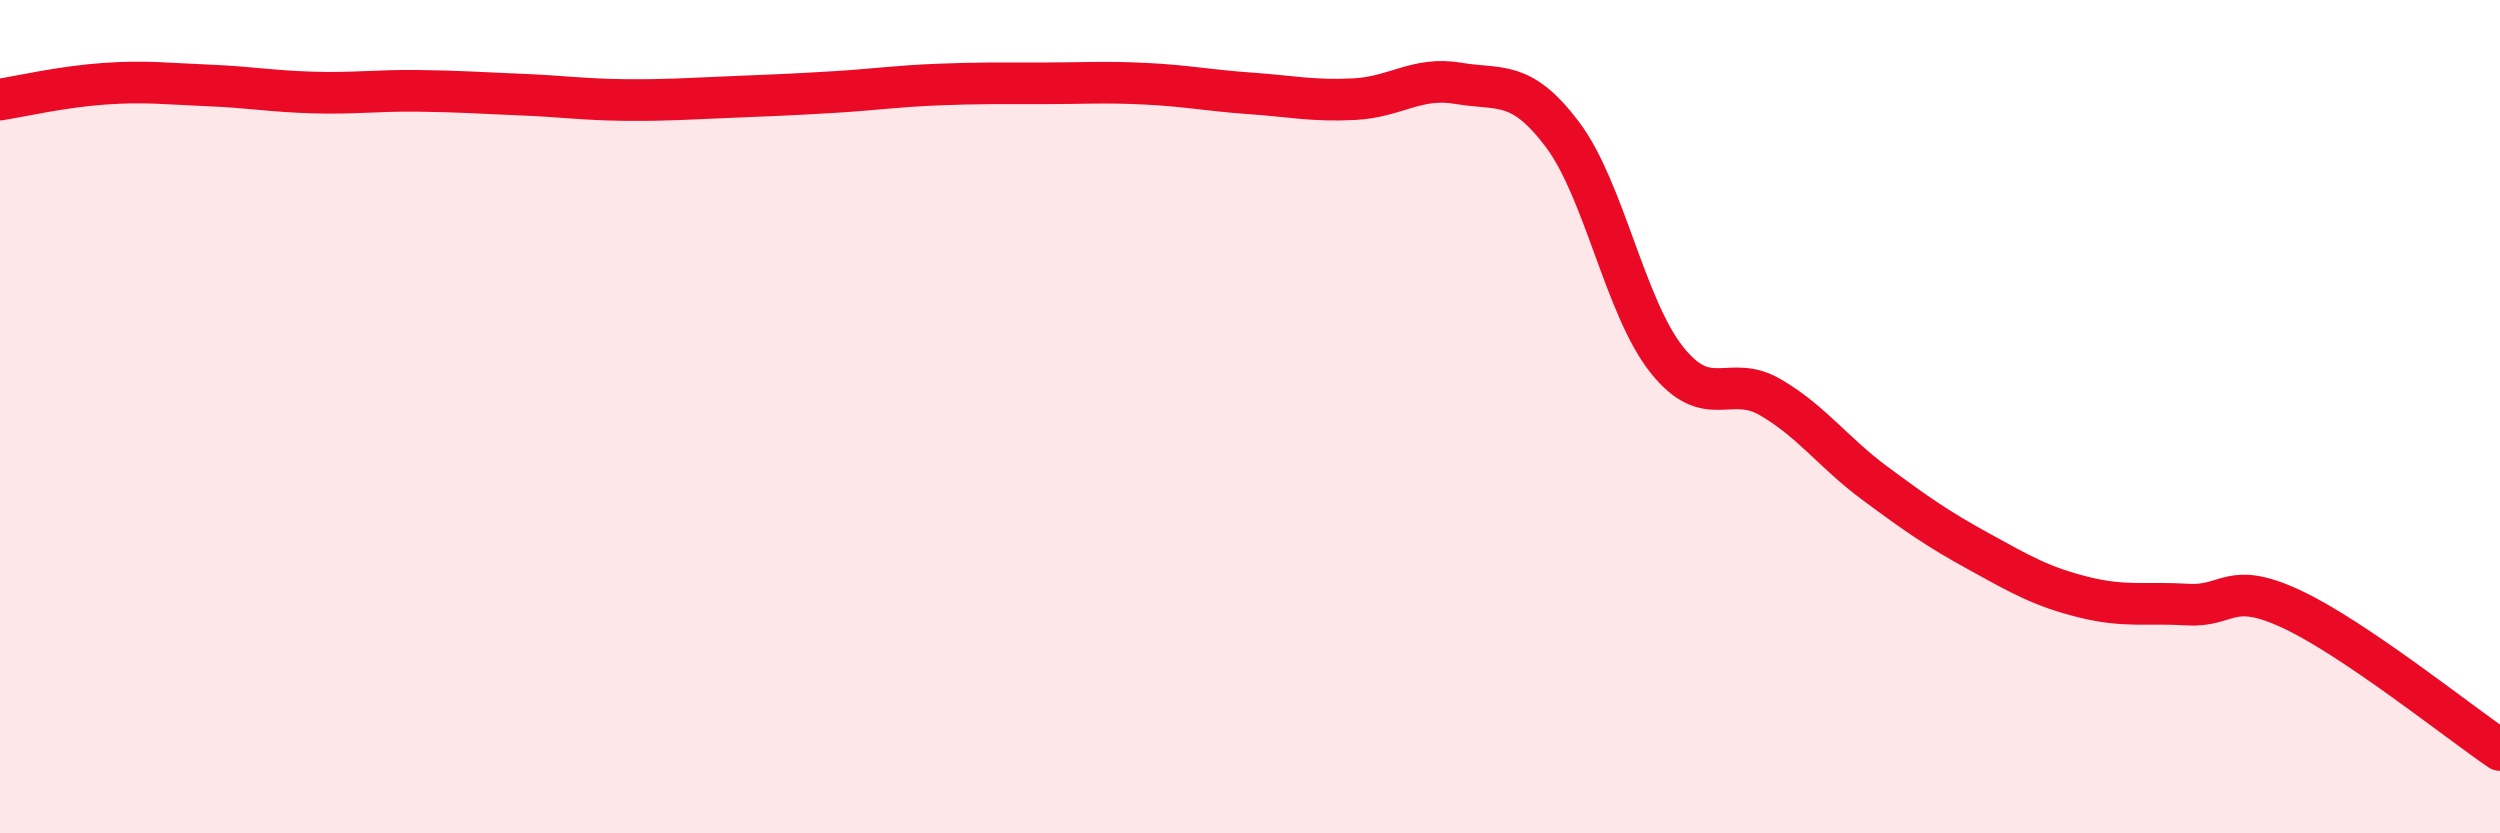
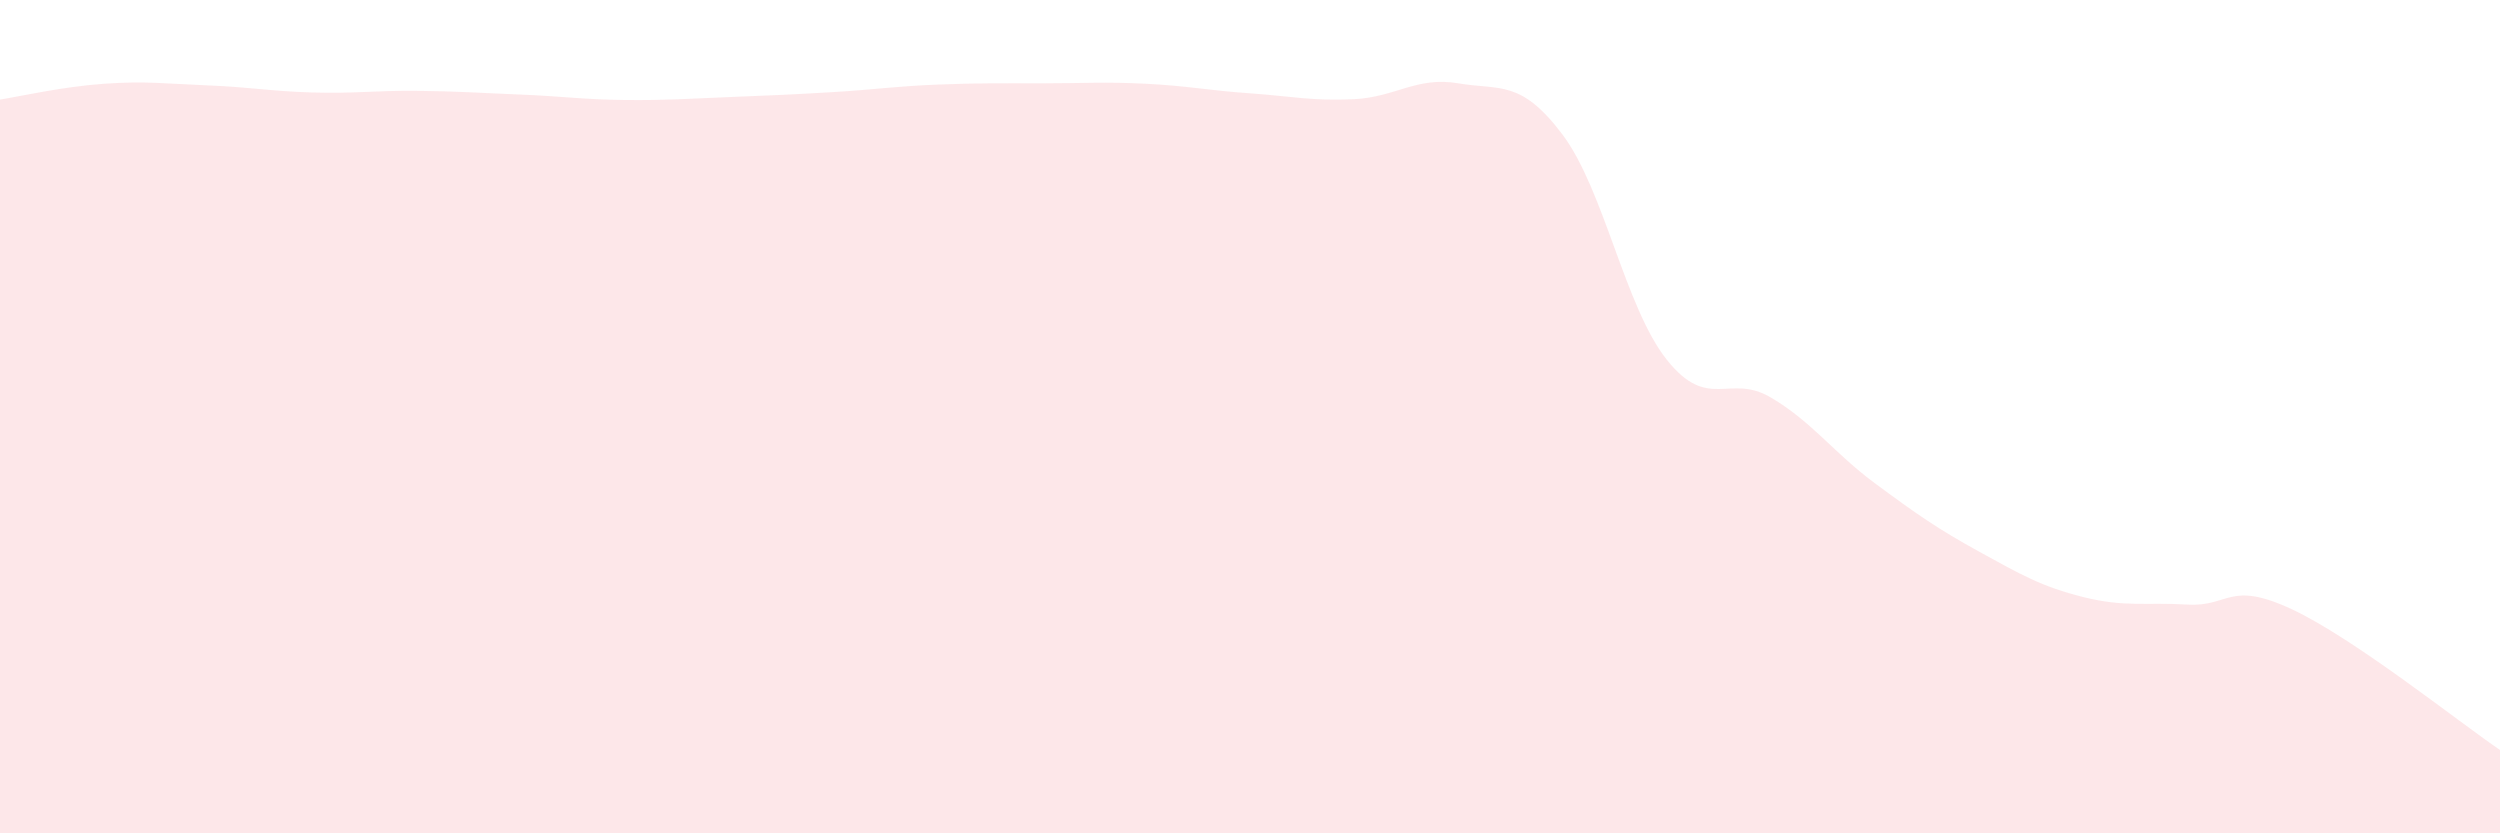
<svg xmlns="http://www.w3.org/2000/svg" width="60" height="20" viewBox="0 0 60 20">
  <path d="M 0,2.39 C 0.5,2.31 1.5,2.08 2.5,2.01 C 3.5,1.94 4,2.01 5,2.05 C 6,2.09 6.5,2.19 7.5,2.22 C 8.5,2.25 9,2.17 10,2.18 C 11,2.19 11.5,2.23 12.5,2.27 C 13.5,2.31 14,2.39 15,2.4 C 16,2.41 16.5,2.37 17.5,2.33 C 18.5,2.29 19,2.27 20,2.21 C 21,2.15 21.5,2.07 22.5,2.03 C 23.5,1.99 24,2 25,2 C 26,2 26.5,1.96 27.5,2.01 C 28.5,2.06 29,2.17 30,2.24 C 31,2.31 31.5,2.43 32.5,2.38 C 33.5,2.33 34,1.83 35,2 C 36,2.17 36.5,1.9 37.5,3.23 C 38.5,4.56 39,7.37 40,8.63 C 41,9.89 41.5,8.95 42.5,9.54 C 43.5,10.13 44,10.86 45,11.6 C 46,12.34 46.5,12.69 47.5,13.24 C 48.5,13.79 49,14.08 50,14.33 C 51,14.58 51.5,14.45 52.5,14.51 C 53.5,14.57 53.5,13.92 55,14.62 C 56.5,15.32 59,17.32 60,18L60 20L0 20Z" fill="#EB0A25" opacity="0.1" stroke-linecap="round" stroke-linejoin="round" />
-   <path d="M 0,2.39 C 0.5,2.31 1.5,2.08 2.5,2.01 C 3.5,1.94 4,2.01 5,2.05 C 6,2.09 6.5,2.19 7.5,2.22 C 8.5,2.25 9,2.17 10,2.18 C 11,2.19 11.5,2.23 12.5,2.27 C 13.5,2.31 14,2.39 15,2.4 C 16,2.41 16.5,2.37 17.5,2.33 C 18.5,2.29 19,2.27 20,2.21 C 21,2.15 21.5,2.07 22.5,2.03 C 23.5,1.99 24,2 25,2 C 26,2 26.5,1.96 27.5,2.01 C 28.5,2.06 29,2.17 30,2.24 C 31,2.31 31.5,2.43 32.5,2.38 C 33.5,2.33 34,1.83 35,2 C 36,2.17 36.5,1.9 37.5,3.23 C 38.5,4.56 39,7.37 40,8.63 C 41,9.89 41.5,8.95 42.5,9.54 C 43.5,10.13 44,10.86 45,11.6 C 46,12.34 46.5,12.69 47.5,13.24 C 48.5,13.79 49,14.08 50,14.33 C 51,14.58 51.5,14.45 52.5,14.51 C 53.5,14.57 53.5,13.92 55,14.62 C 56.5,15.32 59,17.32 60,18" stroke="#EB0A25" stroke-width="1" fill="none" stroke-linecap="round" stroke-linejoin="round" />
</svg>